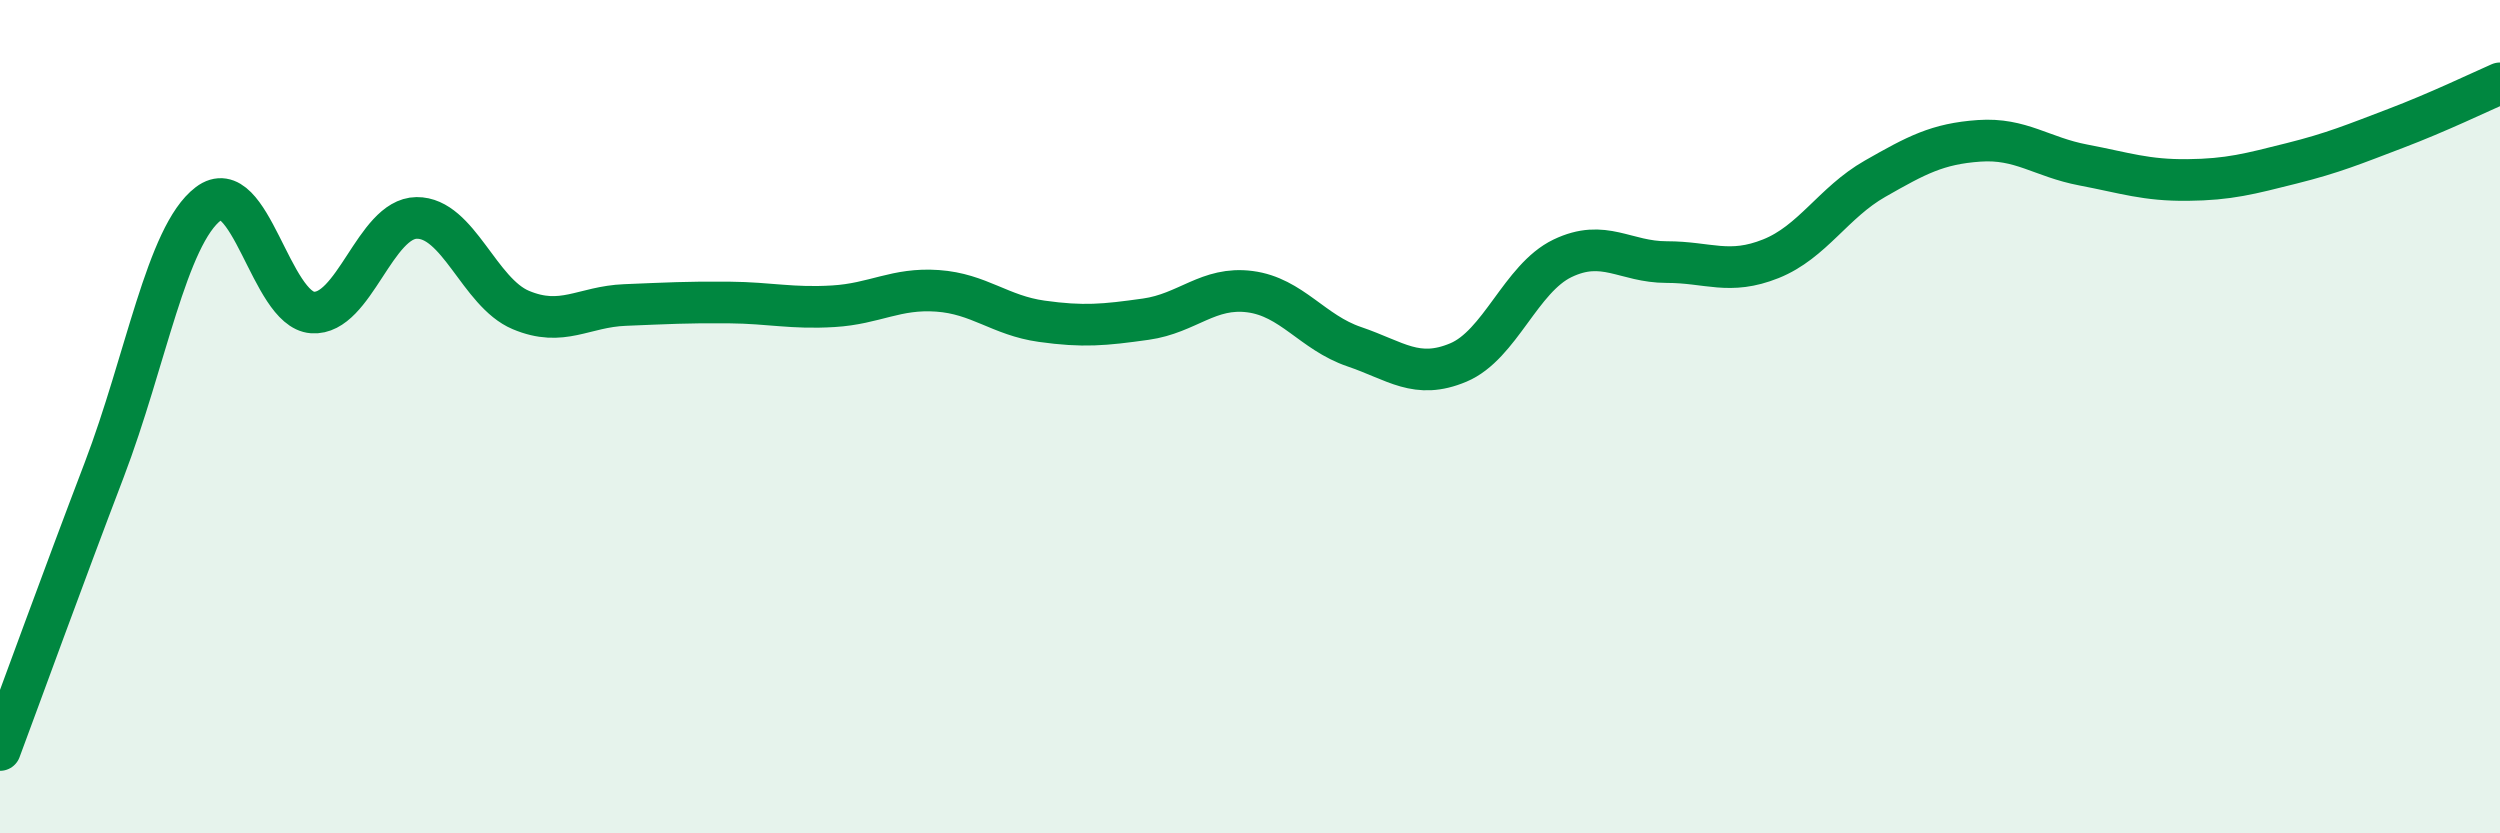
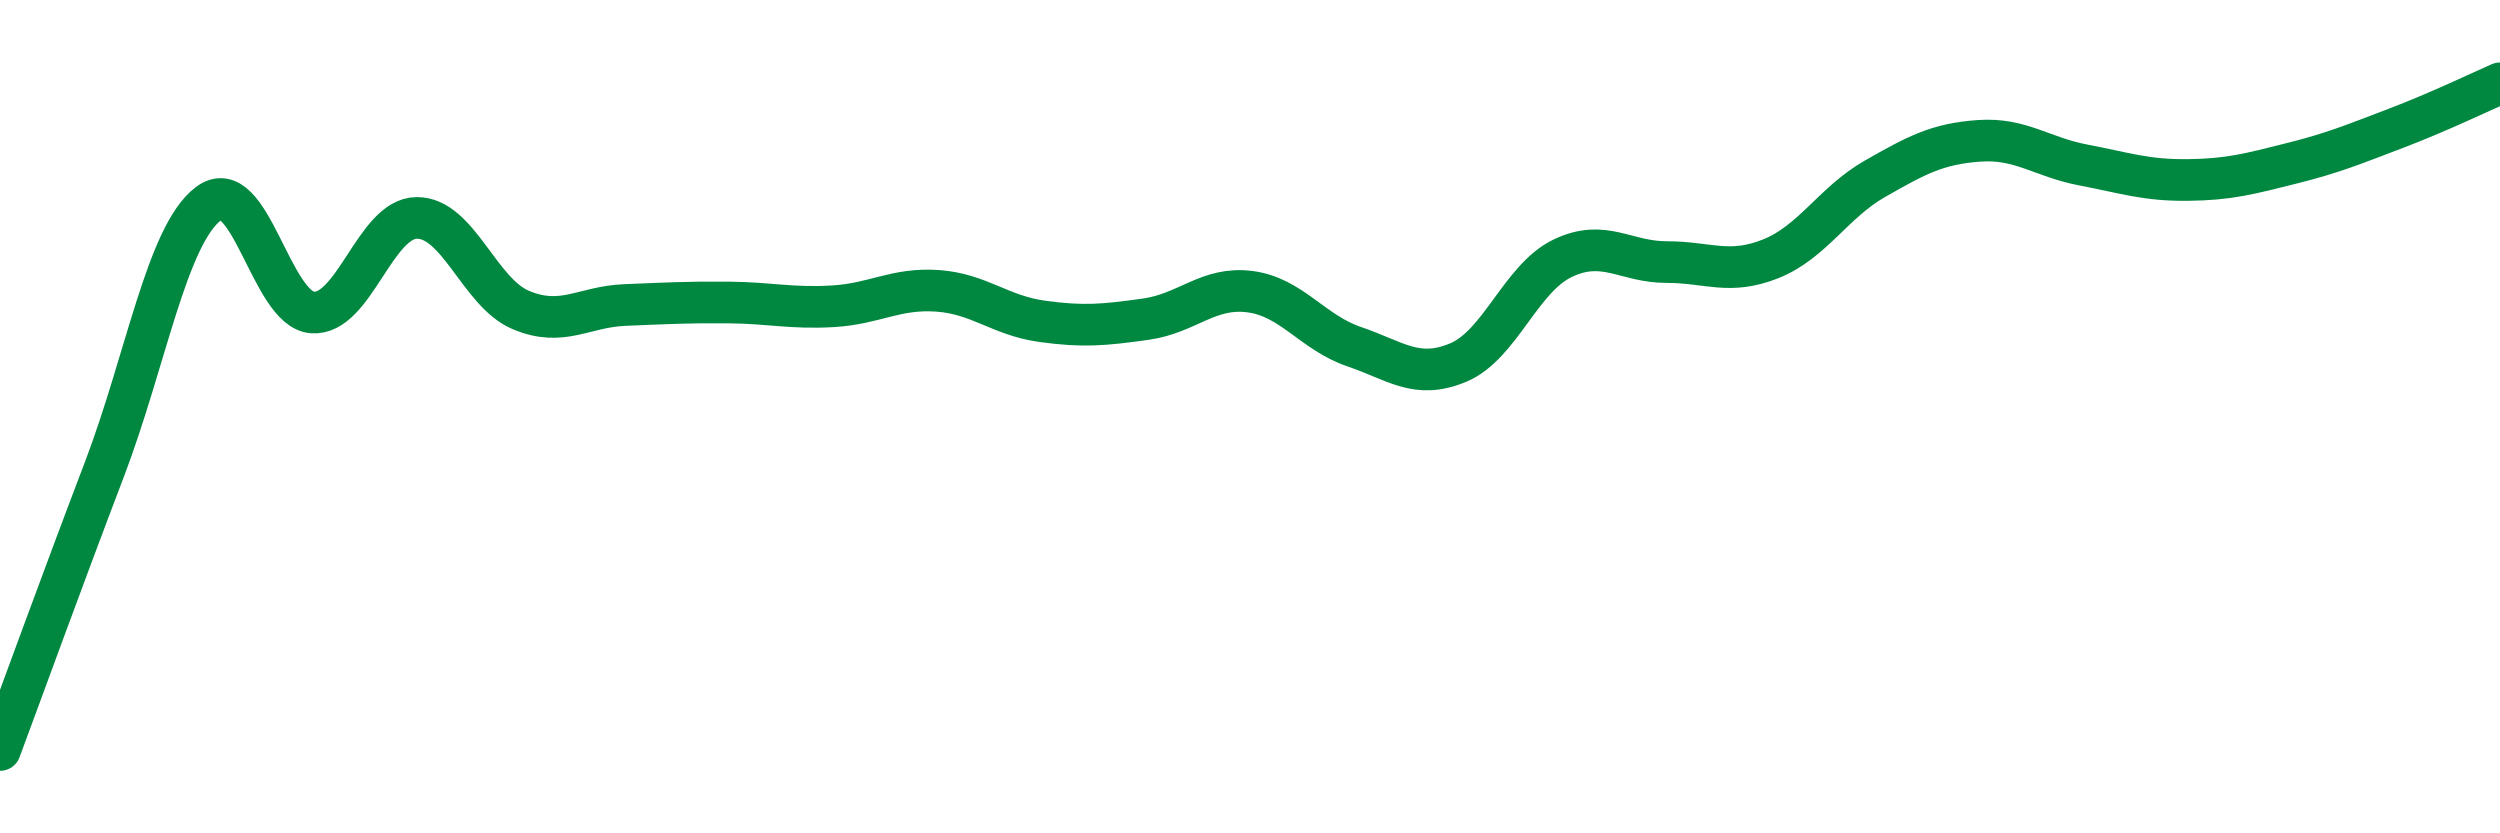
<svg xmlns="http://www.w3.org/2000/svg" width="60" height="20" viewBox="0 0 60 20">
-   <path d="M 0,18 C 0.5,16.66 1.5,13.9 2.5,11.28 C 3.5,8.66 4,5.65 5,4.89 C 6,4.13 6.5,7.43 7.5,7.5 C 8.5,7.57 9,5.24 10,5.23 C 11,5.22 11.5,7.02 12.5,7.44 C 13.5,7.86 14,7.36 15,7.32 C 16,7.28 16.5,7.25 17.5,7.26 C 18.5,7.27 19,7.41 20,7.35 C 21,7.29 21.5,6.91 22.5,6.98 C 23.5,7.05 24,7.57 25,7.71 C 26,7.85 26.5,7.8 27.5,7.66 C 28.5,7.52 29,6.87 30,7 C 31,7.13 31.5,7.98 32.5,8.32 C 33.5,8.66 34,9.12 35,8.7 C 36,8.28 36.5,6.68 37.5,6.2 C 38.5,5.72 39,6.29 40,6.29 C 41,6.29 41.5,6.61 42.5,6.21 C 43.5,5.81 44,4.86 45,4.29 C 46,3.72 46.5,3.45 47.5,3.38 C 48.5,3.31 49,3.77 50,3.96 C 51,4.15 51.5,4.33 52.5,4.32 C 53.5,4.31 54,4.17 55,3.92 C 56,3.67 56.5,3.46 57.5,3.08 C 58.5,2.7 59.5,2.22 60,2L60 20L0 20Z" fill="#008740" opacity="0.1" stroke-linecap="round" stroke-linejoin="round" />
  <path d="M 0,18 C 0.5,16.66 1.5,13.9 2.5,11.28 C 3.5,8.66 4,5.65 5,4.89 C 6,4.13 6.5,7.43 7.5,7.5 C 8.5,7.57 9,5.24 10,5.23 C 11,5.22 11.5,7.02 12.5,7.44 C 13.5,7.86 14,7.36 15,7.32 C 16,7.28 16.5,7.25 17.5,7.26 C 18.5,7.27 19,7.41 20,7.35 C 21,7.29 21.5,6.91 22.5,6.98 C 23.5,7.05 24,7.57 25,7.71 C 26,7.85 26.5,7.8 27.5,7.66 C 28.5,7.52 29,6.87 30,7 C 31,7.13 31.5,7.98 32.5,8.32 C 33.5,8.66 34,9.12 35,8.7 C 36,8.28 36.5,6.68 37.5,6.2 C 38.5,5.72 39,6.29 40,6.29 C 41,6.29 41.5,6.61 42.5,6.21 C 43.5,5.81 44,4.86 45,4.29 C 46,3.72 46.5,3.45 47.5,3.38 C 48.5,3.31 49,3.77 50,3.96 C 51,4.15 51.5,4.33 52.5,4.32 C 53.5,4.31 54,4.17 55,3.92 C 56,3.67 56.5,3.46 57.5,3.08 C 58.5,2.7 59.5,2.22 60,2" stroke="#008740" stroke-width="1" fill="none" stroke-linecap="round" stroke-linejoin="round" />
</svg>